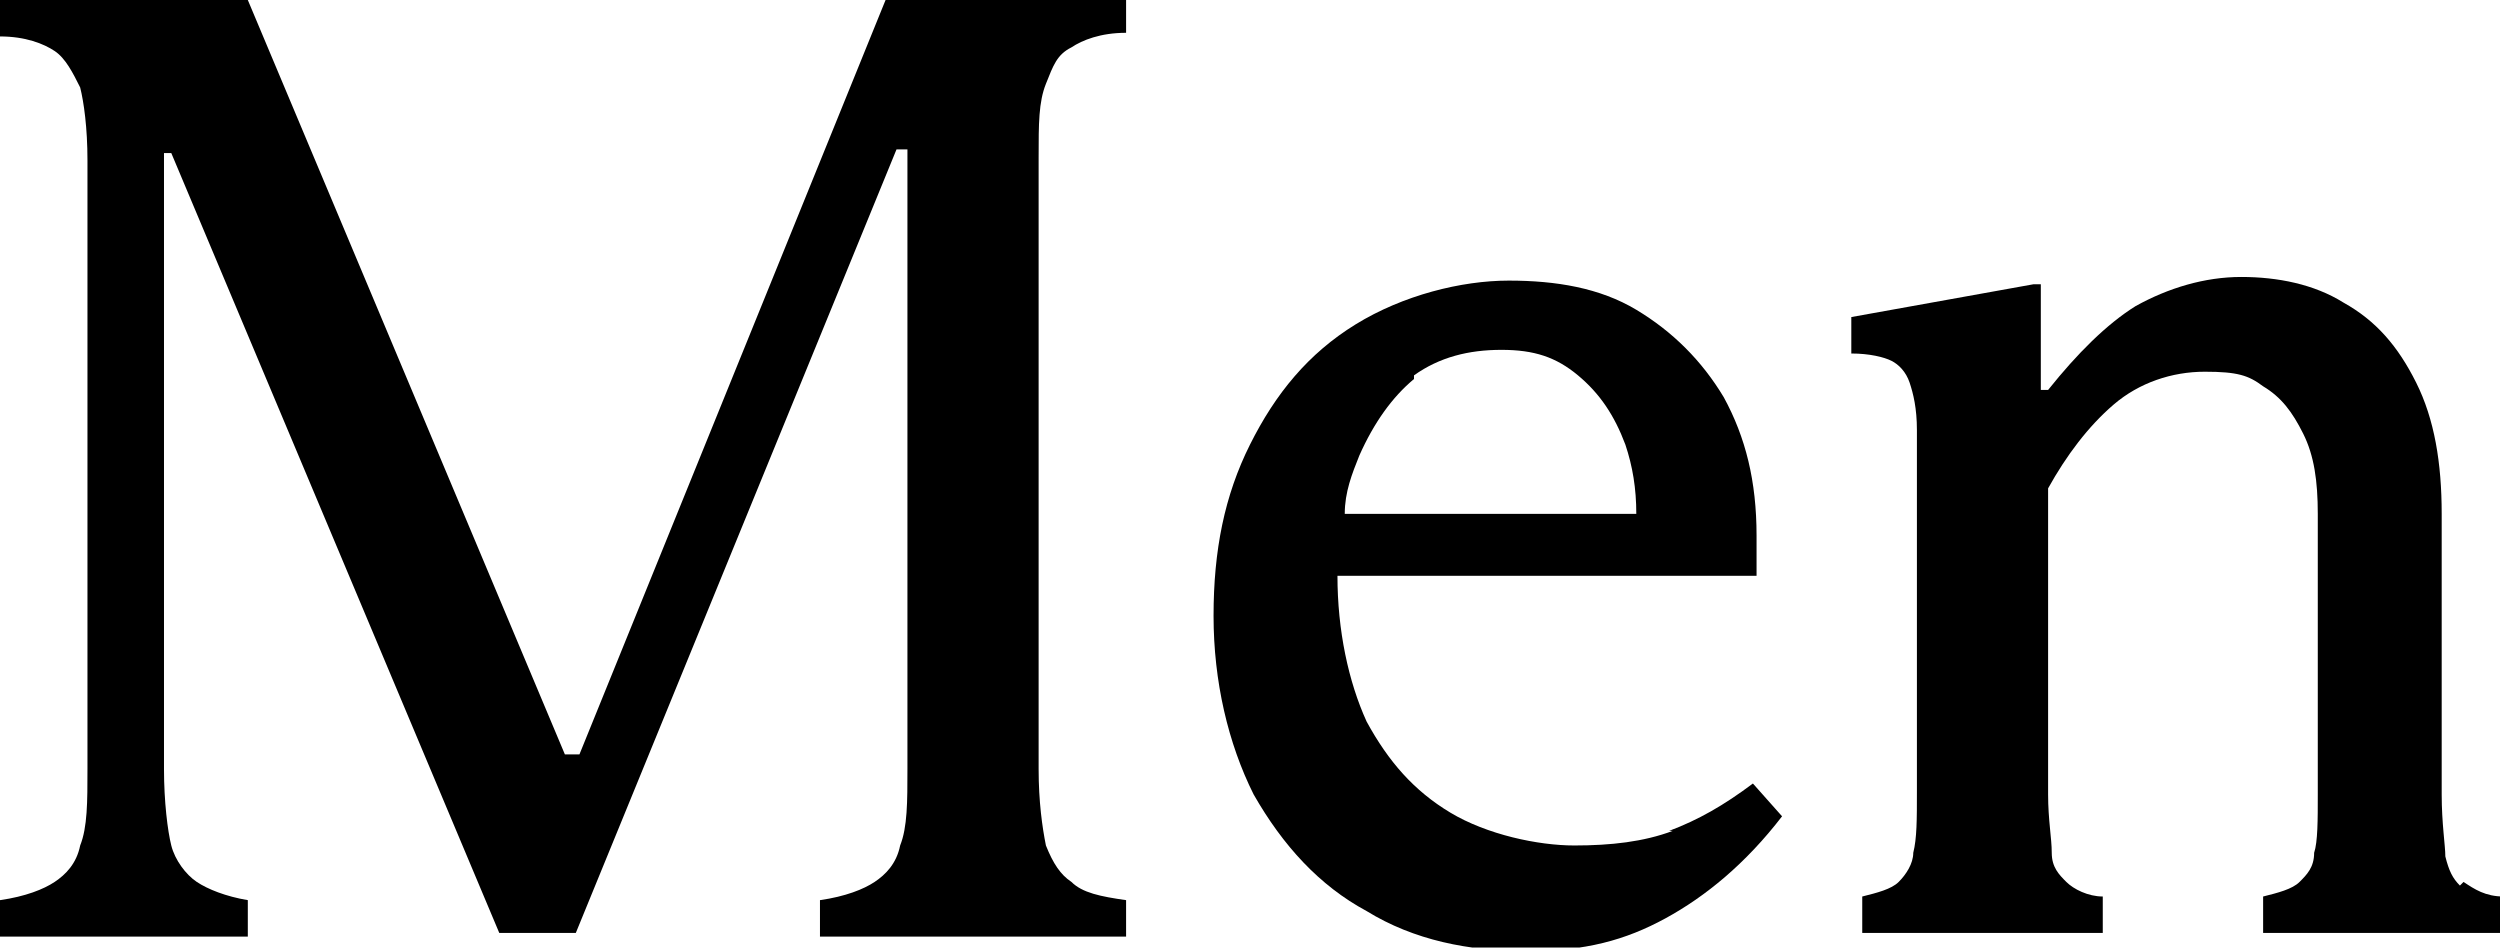
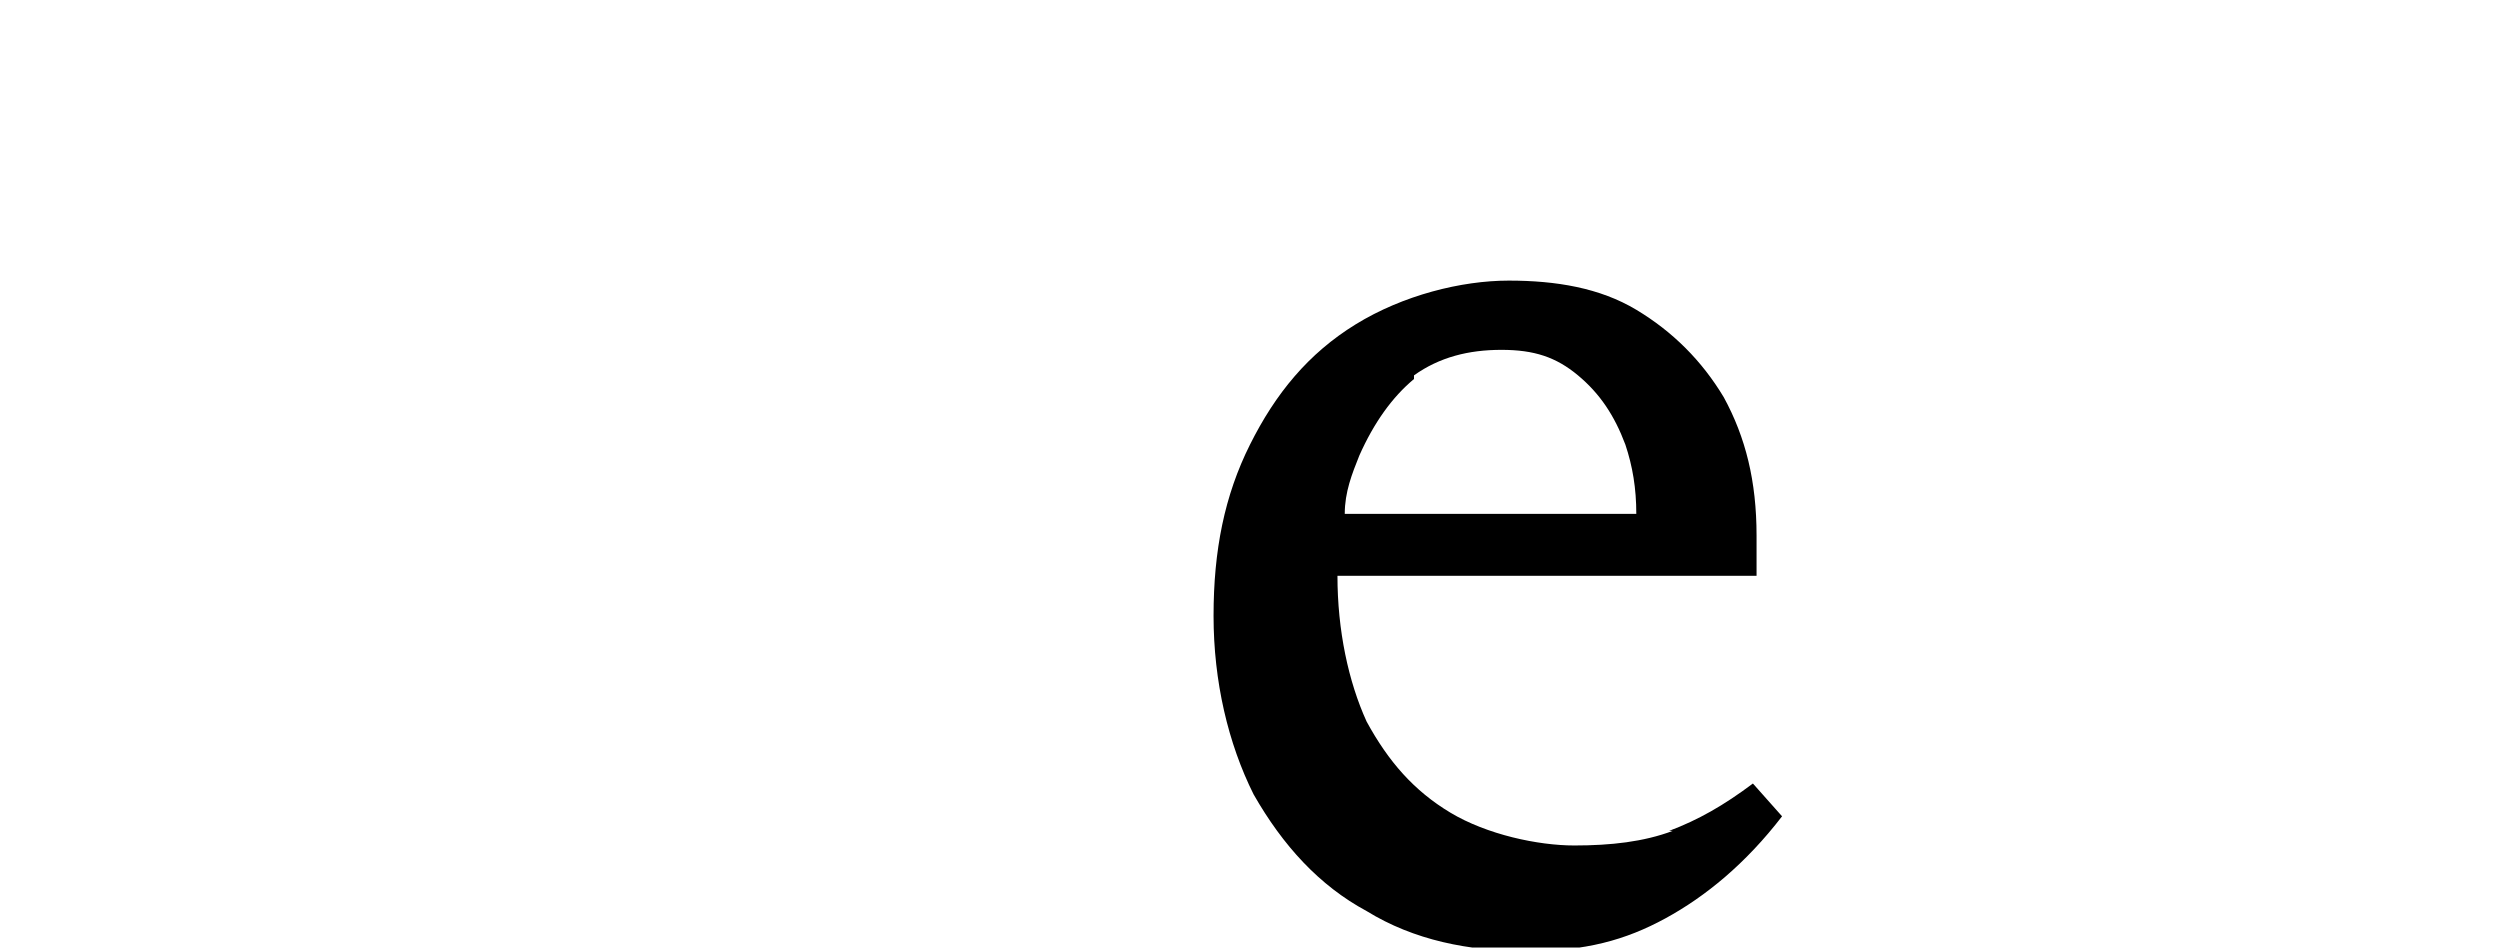
<svg xmlns="http://www.w3.org/2000/svg" id="_レイヤー_2" version="1.1" viewBox="0 0 68.6 26">
  <g id="_レイヤー_1-2">
    <g>
-       <path d="M15.8,20.7h-.3L6.8,0H0v1c.7,0,1.2.2,1.5.4s.5.6.7,1c.1.4.2,1.1.2,2v16.7c0,.9,0,1.6-.2,2.1-.1.5-.4.8-.7,1-.3.2-.8.4-1.5.5v1h6.8v-1c-.6-.1-1.1-.3-1.4-.5s-.6-.6-.7-1-.2-1.2-.2-2.1V4.2h.2l9,21.4h2.1L24.6,4.1h.3v17c0,.9,0,1.6-.2,2.1-.1.5-.4.8-.7,1-.3.2-.8.4-1.5.5v1h8.4v-1c-.7-.1-1.2-.2-1.5-.5-.3-.2-.5-.5-.7-1-.1-.5-.2-1.2-.2-2.1V4.3c0-.9,0-1.5.2-2s.3-.8.7-1c.3-.2.8-.4,1.5-.4V0h-6.6l-8.4,20.7h0Z" />
      <path d="M45.9,22.8c-.8.3-1.7.4-2.7.4s-2.4-.3-3.4-.9-1.7-1.4-2.3-2.5c-.5-1.1-.8-2.5-.8-4h11.5v-1.1c0-1.5-.3-2.7-.9-3.8-.6-1-1.4-1.8-2.4-2.4s-2.2-.8-3.5-.8-2.9.4-4.2,1.2-2.2,1.9-2.9,3.3c-.7,1.4-1,2.9-1,4.7s.4,3.5,1.1,4.9c.8,1.4,1.8,2.5,3.1,3.2,1.3.8,2.8,1.1,4.4,1.1s2.7-.3,3.8-.9c1.1-.6,2.2-1.5,3.2-2.8l-.8-.9c-.8.6-1.5,1-2.3,1.3h0ZM38.8,10.3c.7-.5,1.5-.7,2.4-.7s1.5.2,2.1.7c.6.5,1,1.1,1.3,1.9.2.6.3,1.2.3,1.9h-8c0-.6.2-1.1.4-1.6.4-.9.9-1.6,1.5-2.1Z" />
-       <path d="M67.5,24.3c-.2-.2-.3-.4-.4-.8,0-.3-.1-.9-.1-1.7v-7.7c0-1.4-.2-2.6-.7-3.6s-1.1-1.7-2-2.2c-.8-.5-1.8-.7-2.8-.7s-2,.3-2.9.8c-.8.5-1.6,1.3-2.4,2.3h-.2v-2.9h-.2l-5,.9v1c.5,0,.9.1,1.1.2.2.1.4.3.5.6s.2.7.2,1.3v9.9c0,.8,0,1.3-.1,1.7,0,.3-.2.6-.4.8s-.6.3-1,.4v1h6.6v-1c-.4,0-.8-.2-1-.4s-.4-.4-.4-.8c0-.4-.1-.9-.1-1.6v-8.4c.5-.9,1.1-1.7,1.8-2.3.7-.6,1.6-.9,2.5-.9s1.2.1,1.6.4c.5.3.8.7,1.1,1.3s.4,1.3.4,2.2v7.7c0,.7,0,1.3-.1,1.6,0,.4-.2.6-.4.8-.2.2-.6.3-1,.4v1h6.6v-1c-.5,0-.8-.2-1.1-.4h0Z" />
    </g>
  </g>
</svg>